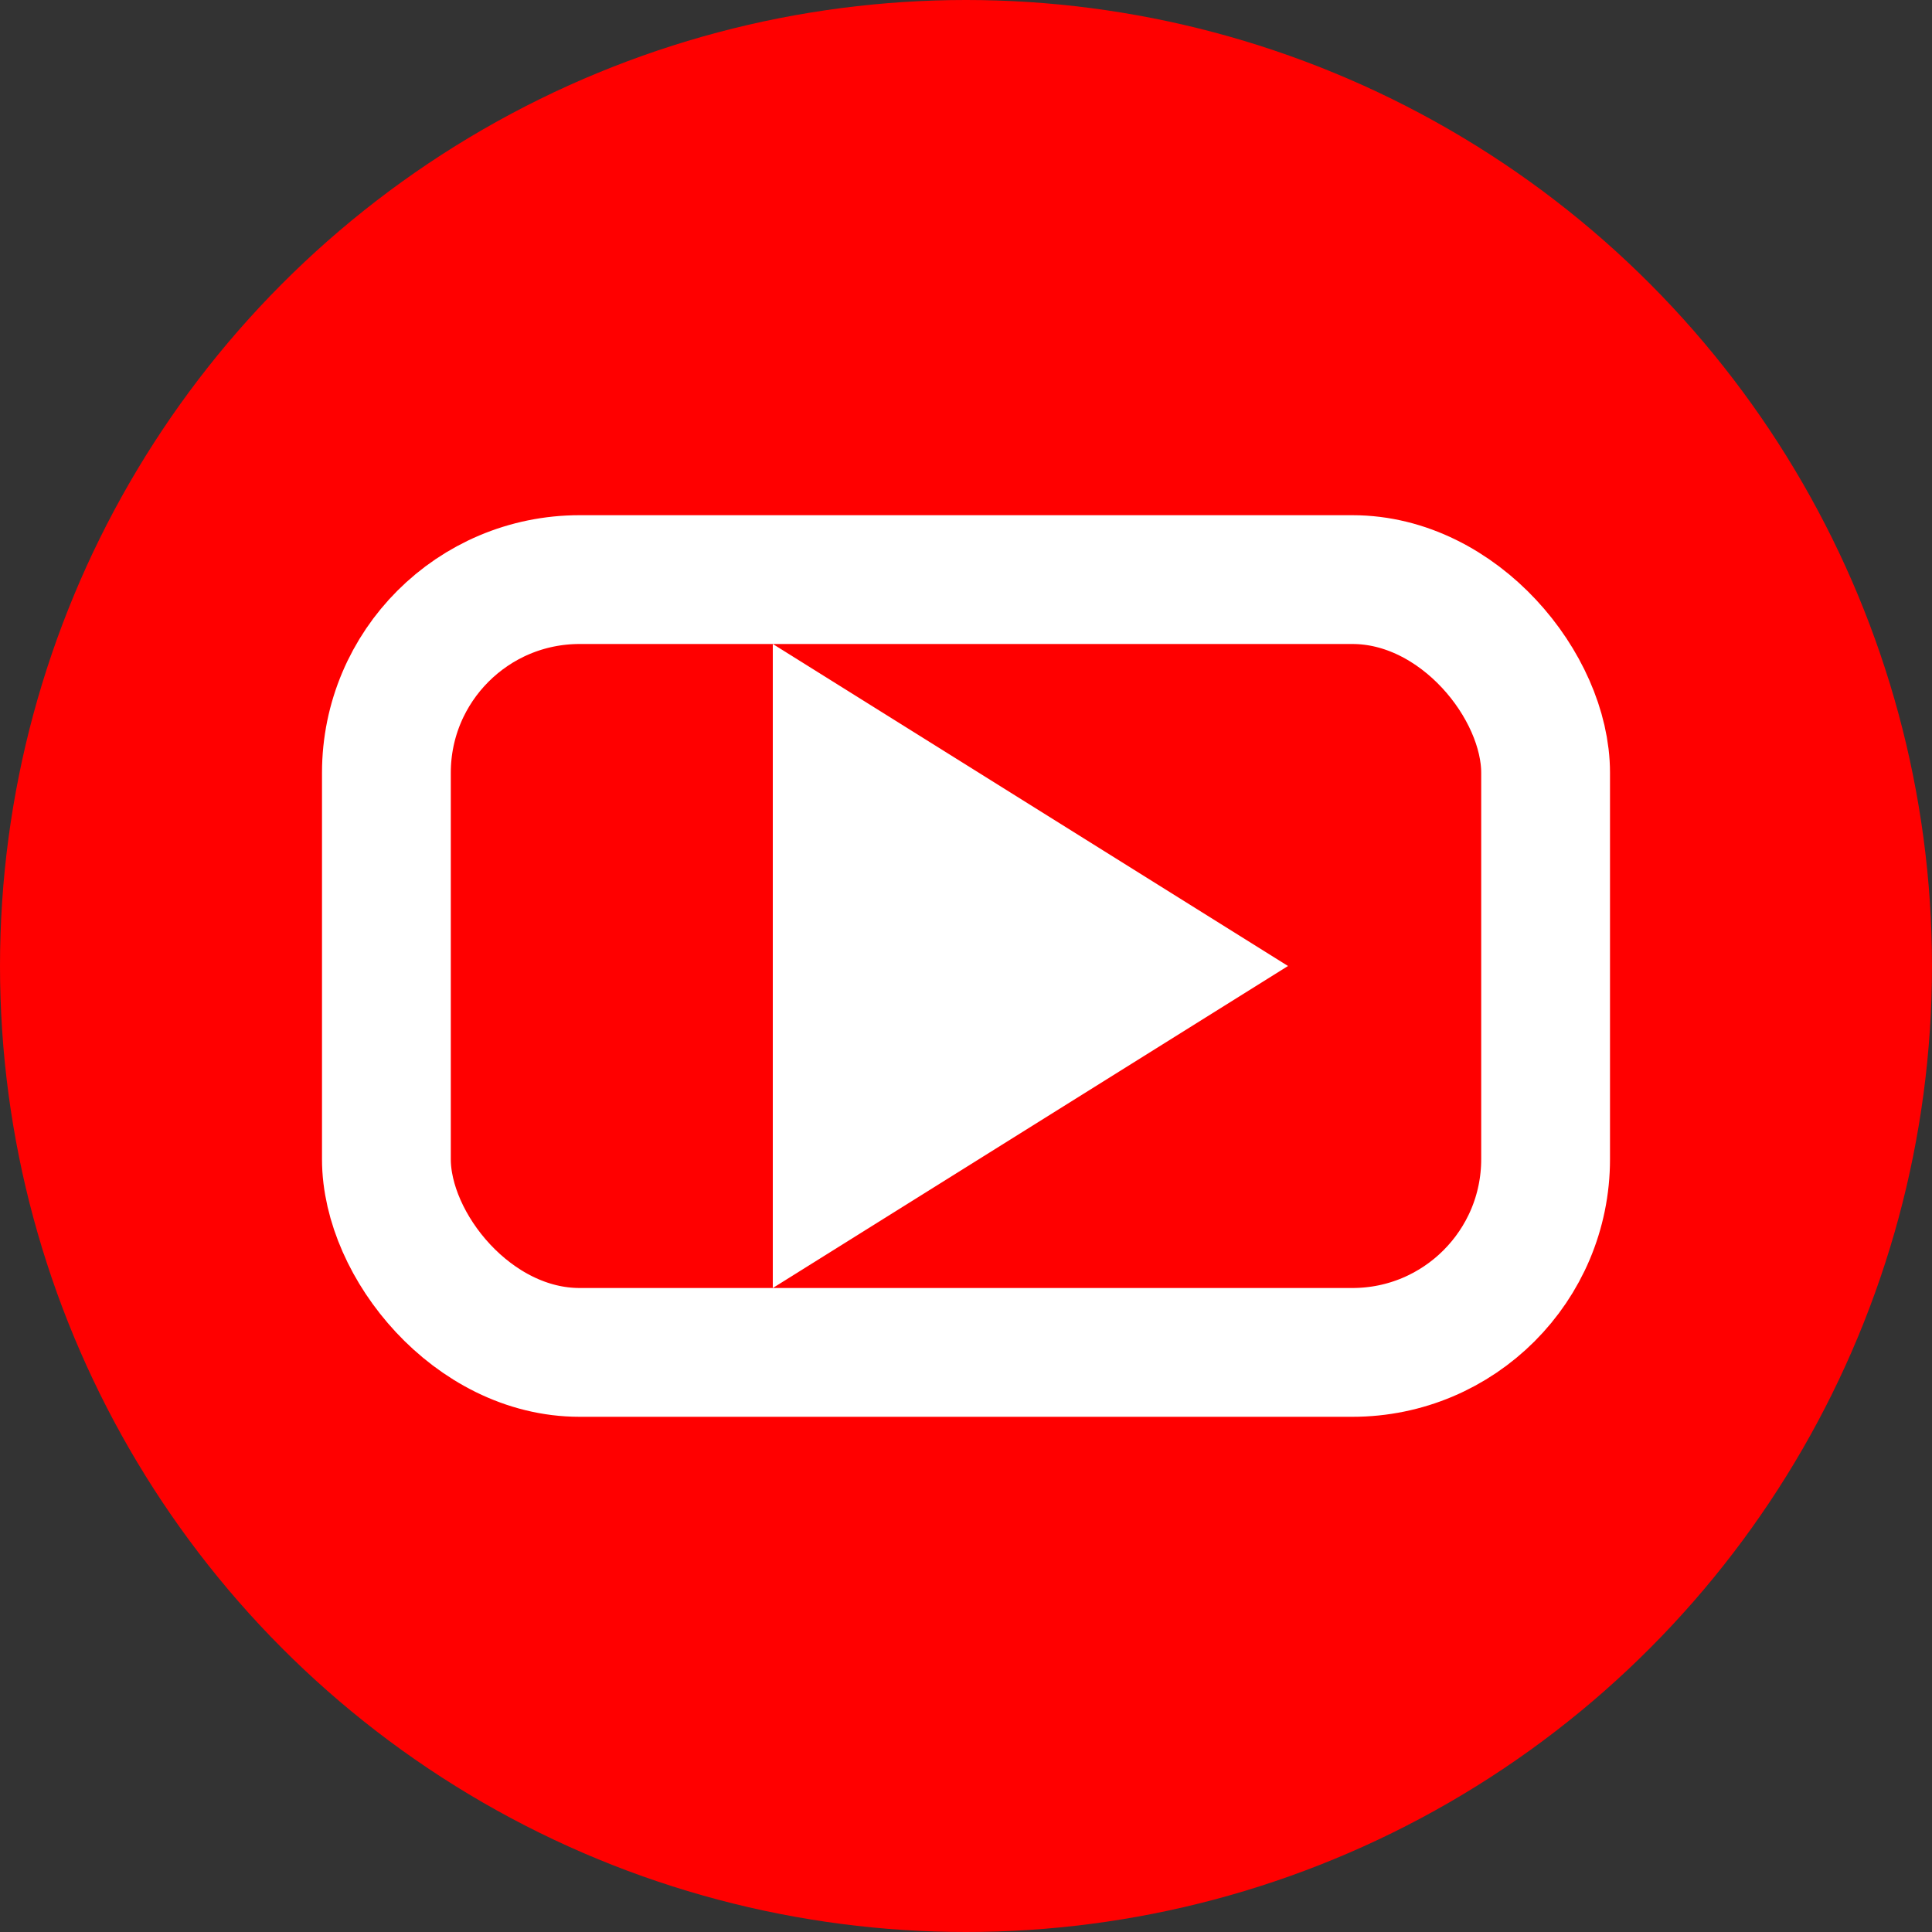
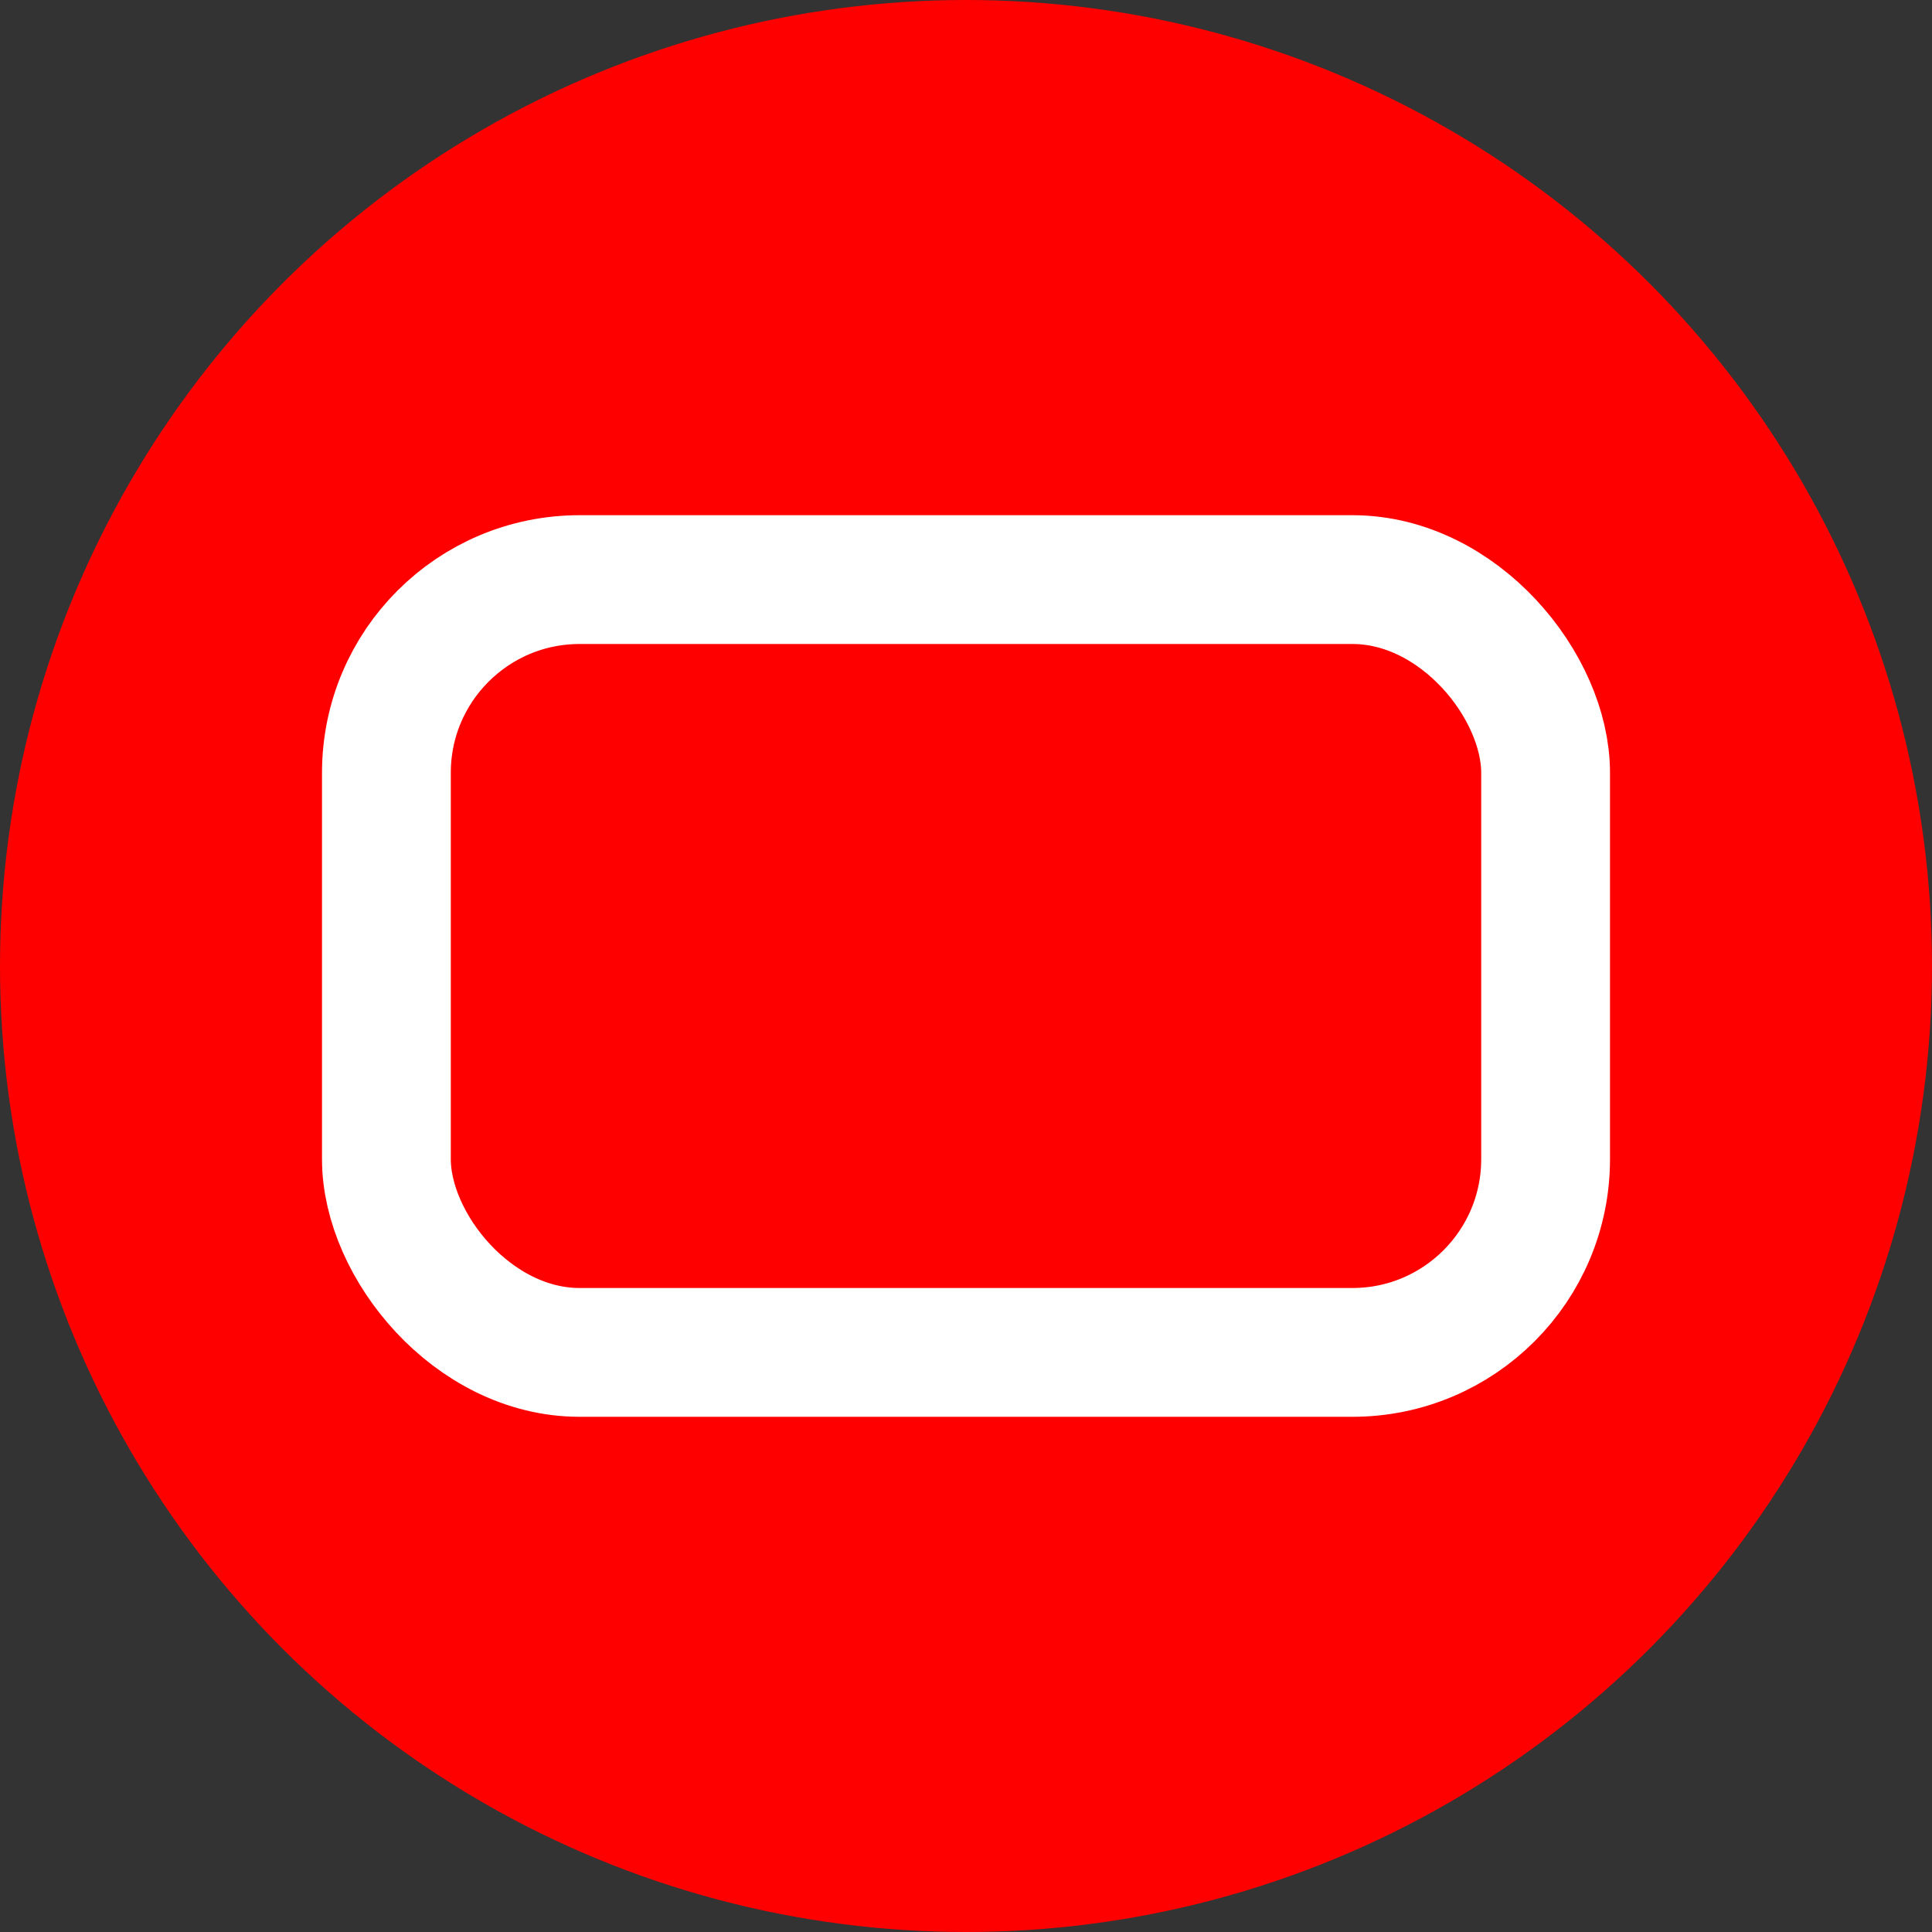
<svg xmlns="http://www.w3.org/2000/svg" width="30" height="30" viewBox="0 0 30 30">
  <rect x="0" y="0" width="30" height="30" fill="#333333" stroke="none" />
  <circle cx="15" cy="15" r="15" fill="#FF0000" />
-   <polygon points="12,10 20,15 12,20" fill="#FFFFFF" />
  <rect x="6" y="9" width="18" height="12" rx="3" stroke="#FFFFFF" stroke-width="2" fill="none" />
</svg>